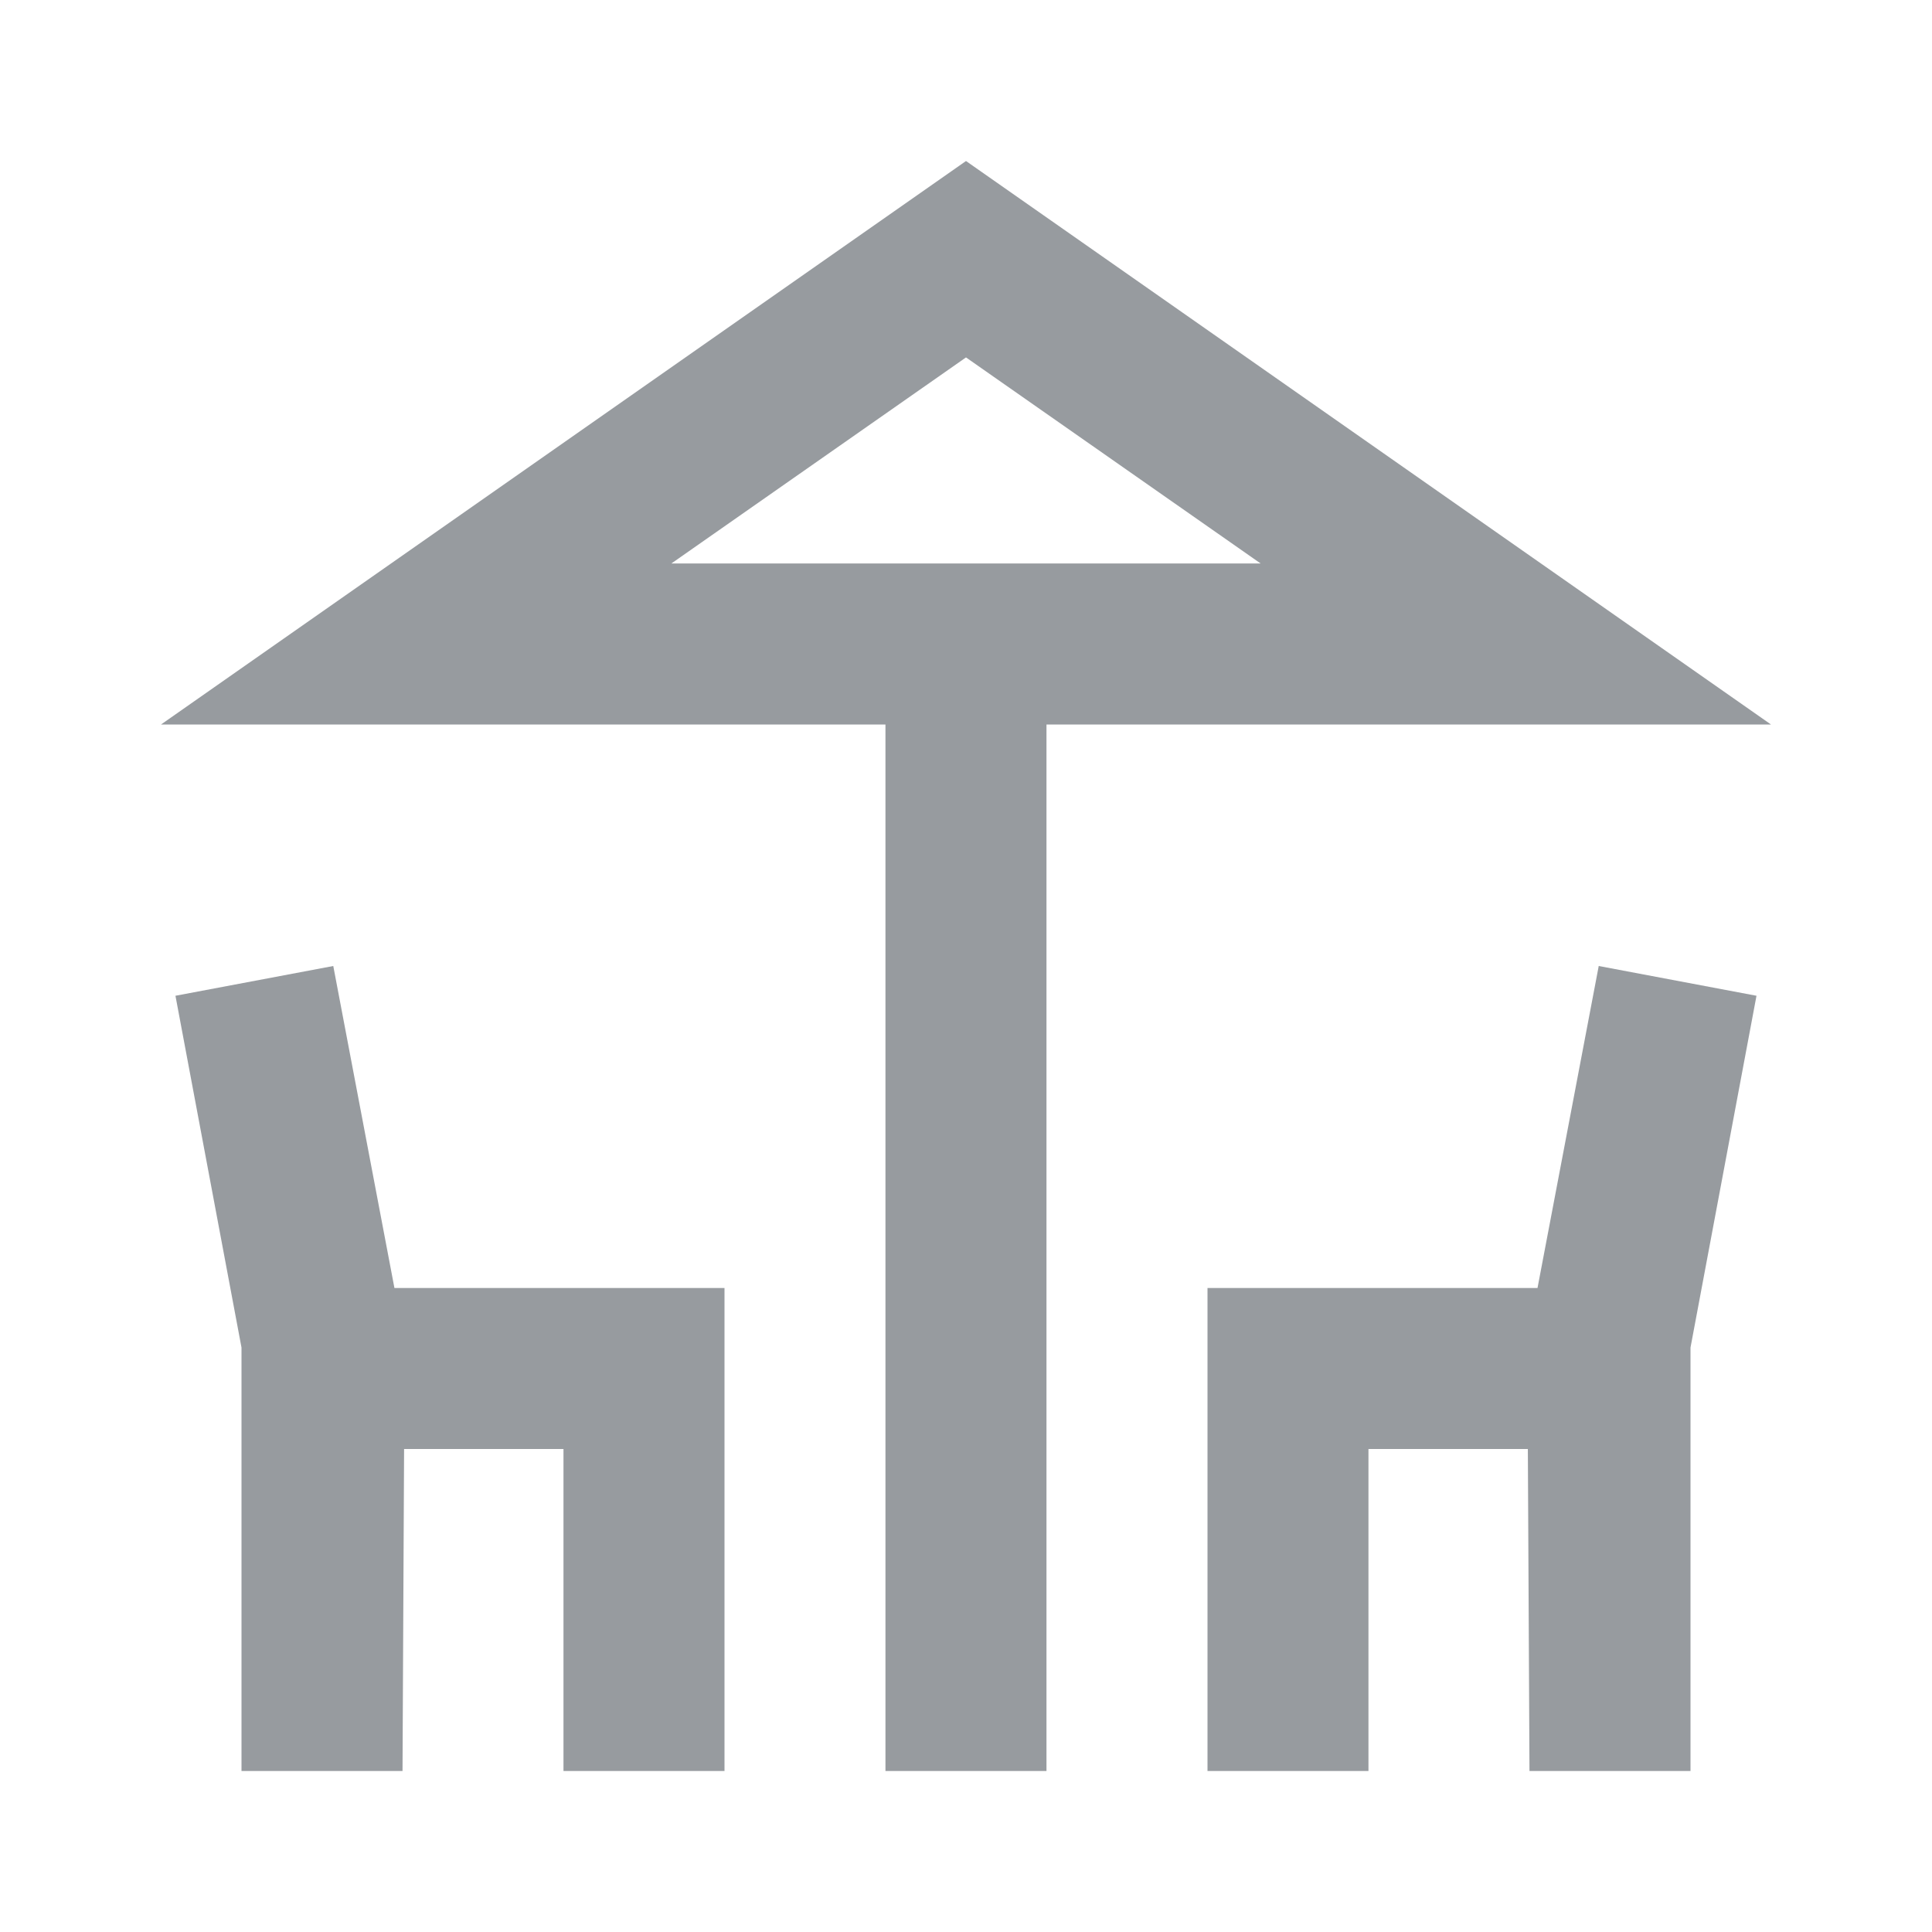
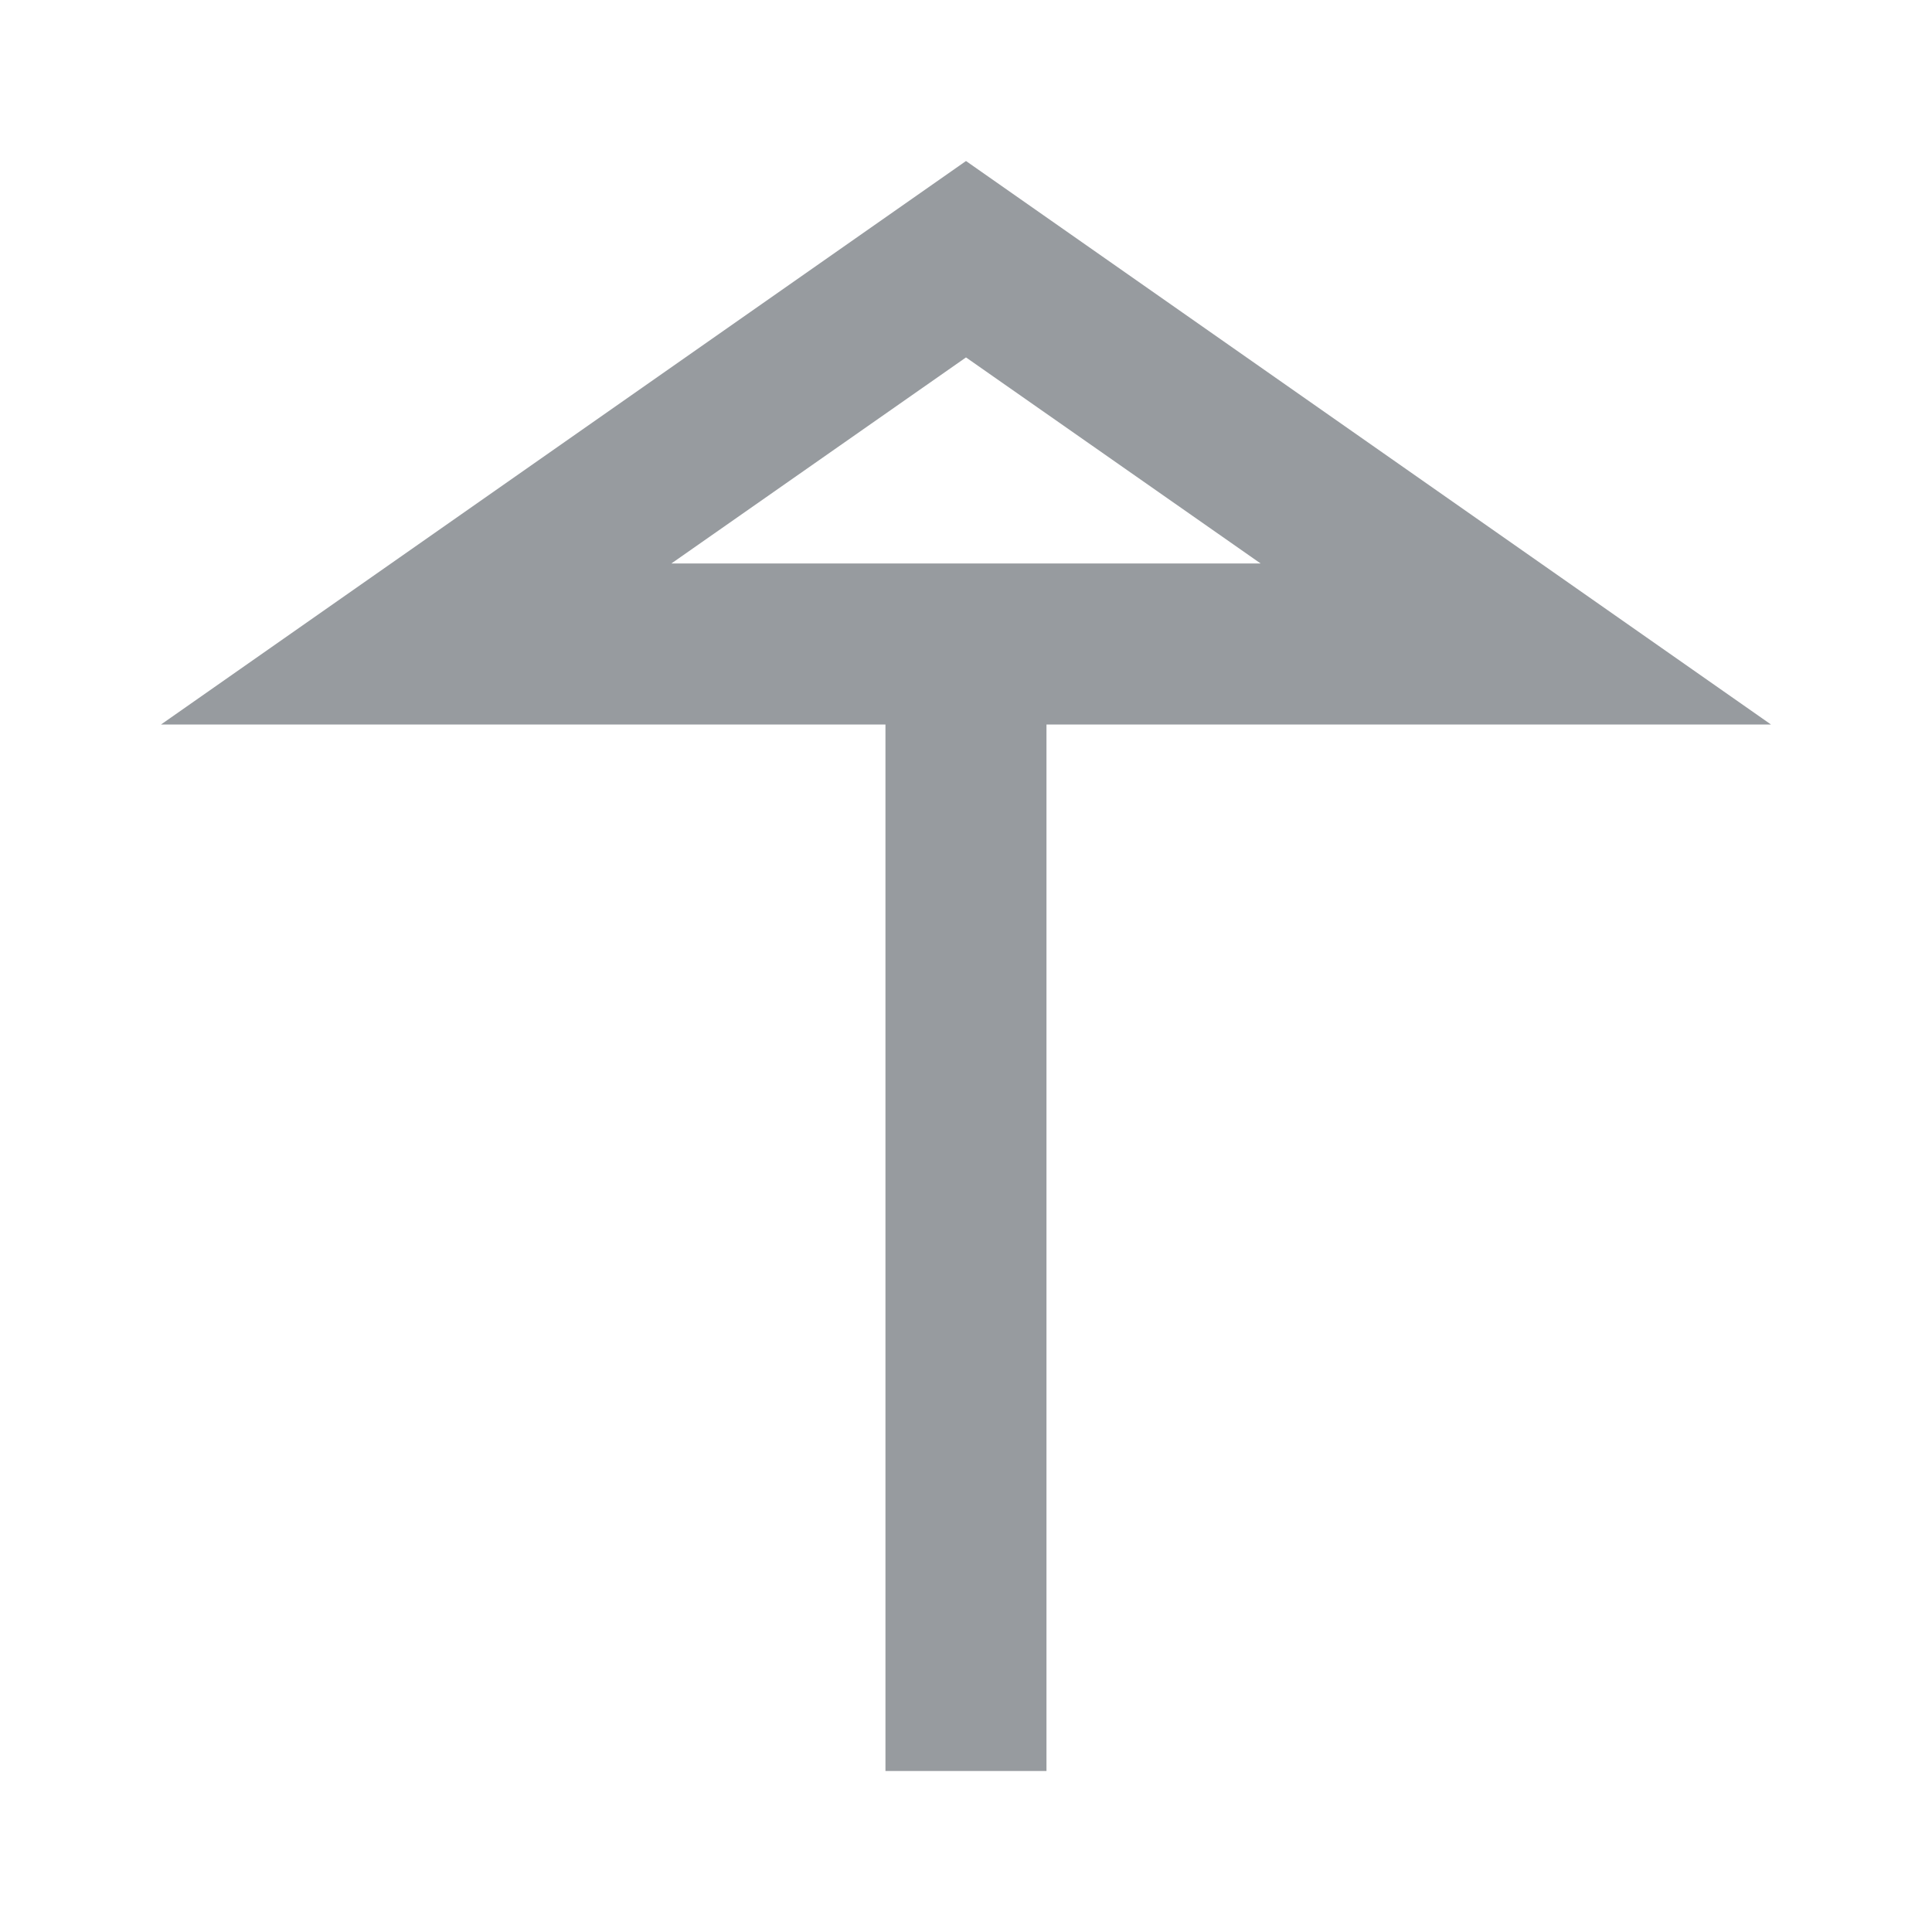
<svg xmlns="http://www.w3.org/2000/svg" width="32" height="32" viewBox="0 0 32 32" fill="none">
  <path d="M29.333 12L16 2.667L2.667 12H14.666V29.333H17.333V12H29.333ZM16 5.92L20.88 9.333H11.12L16 5.92Z" fill="#979B9F" />
-   <path d="M5.52 16L2.906 16.493L4 22.32V29.333H6.667L6.693 24H9.333V29.333H12V21.333H6.533L5.52 16Z" fill="#979B9F" />
-   <path d="M25.466 21.333H20V29.333H22.666V24H25.306L25.333 29.333H28V22.32L29.093 16.493L26.48 16L25.466 21.333Z" fill="#979B9F" />
</svg>